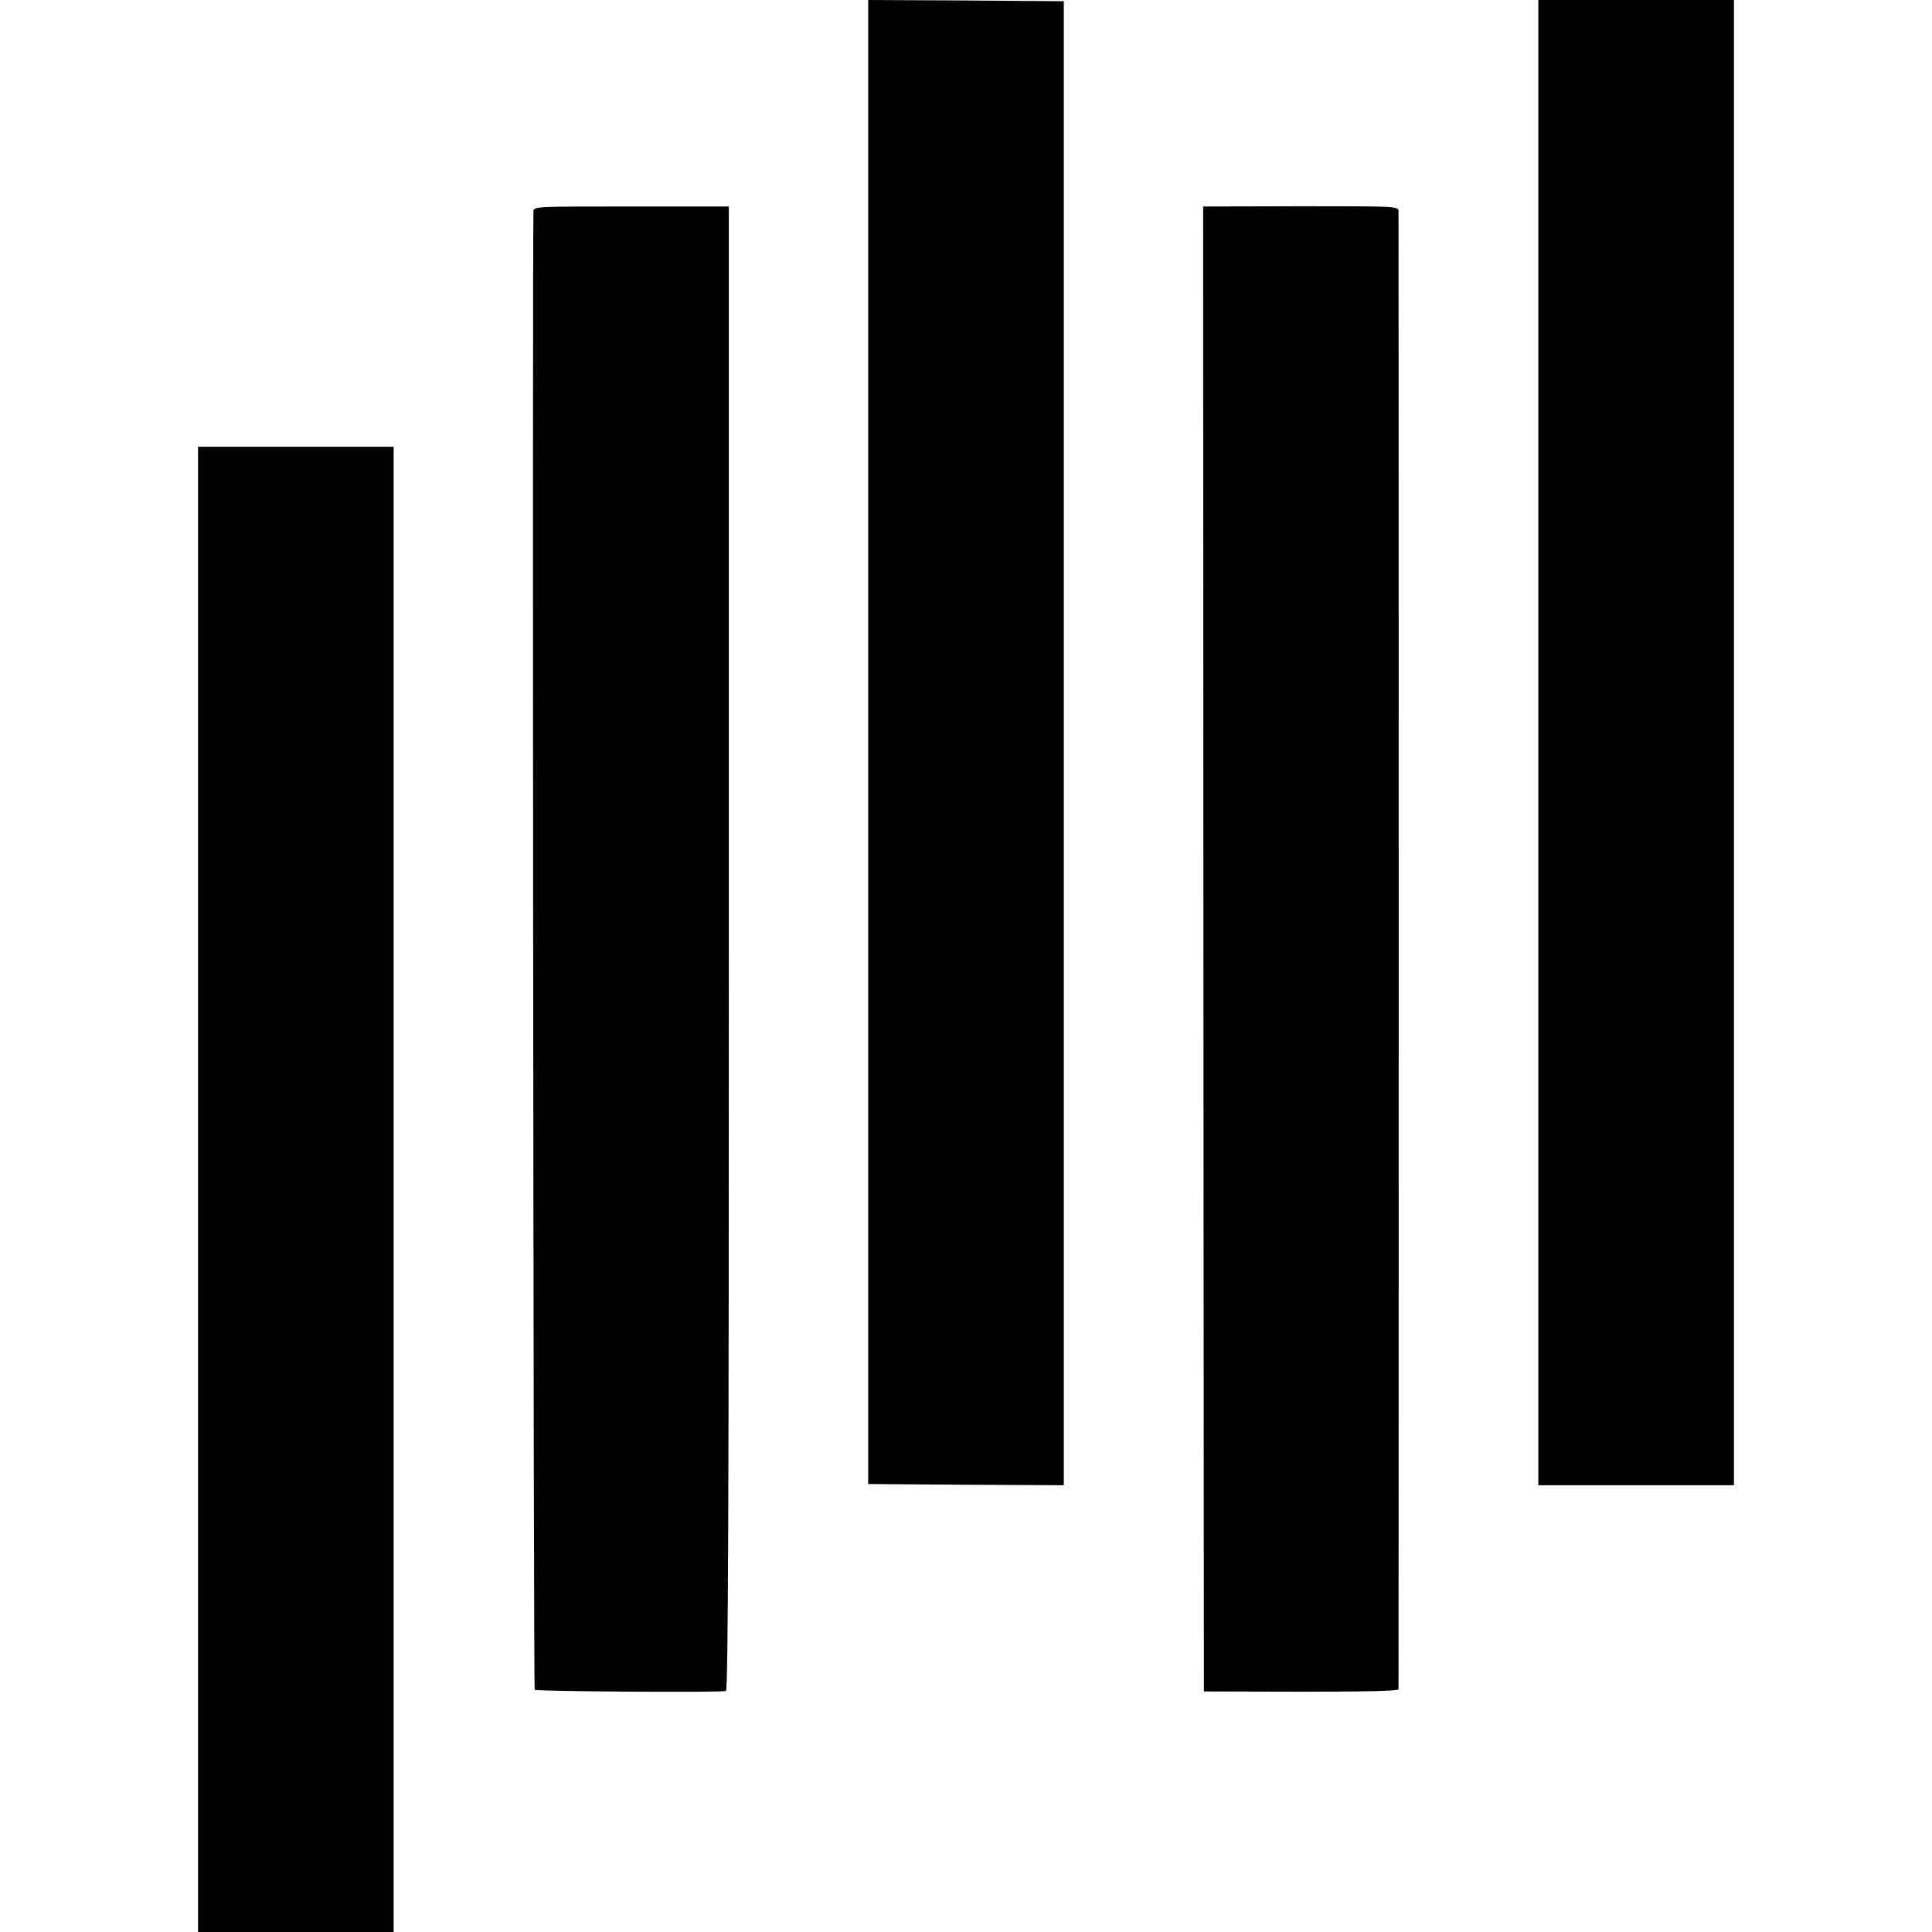
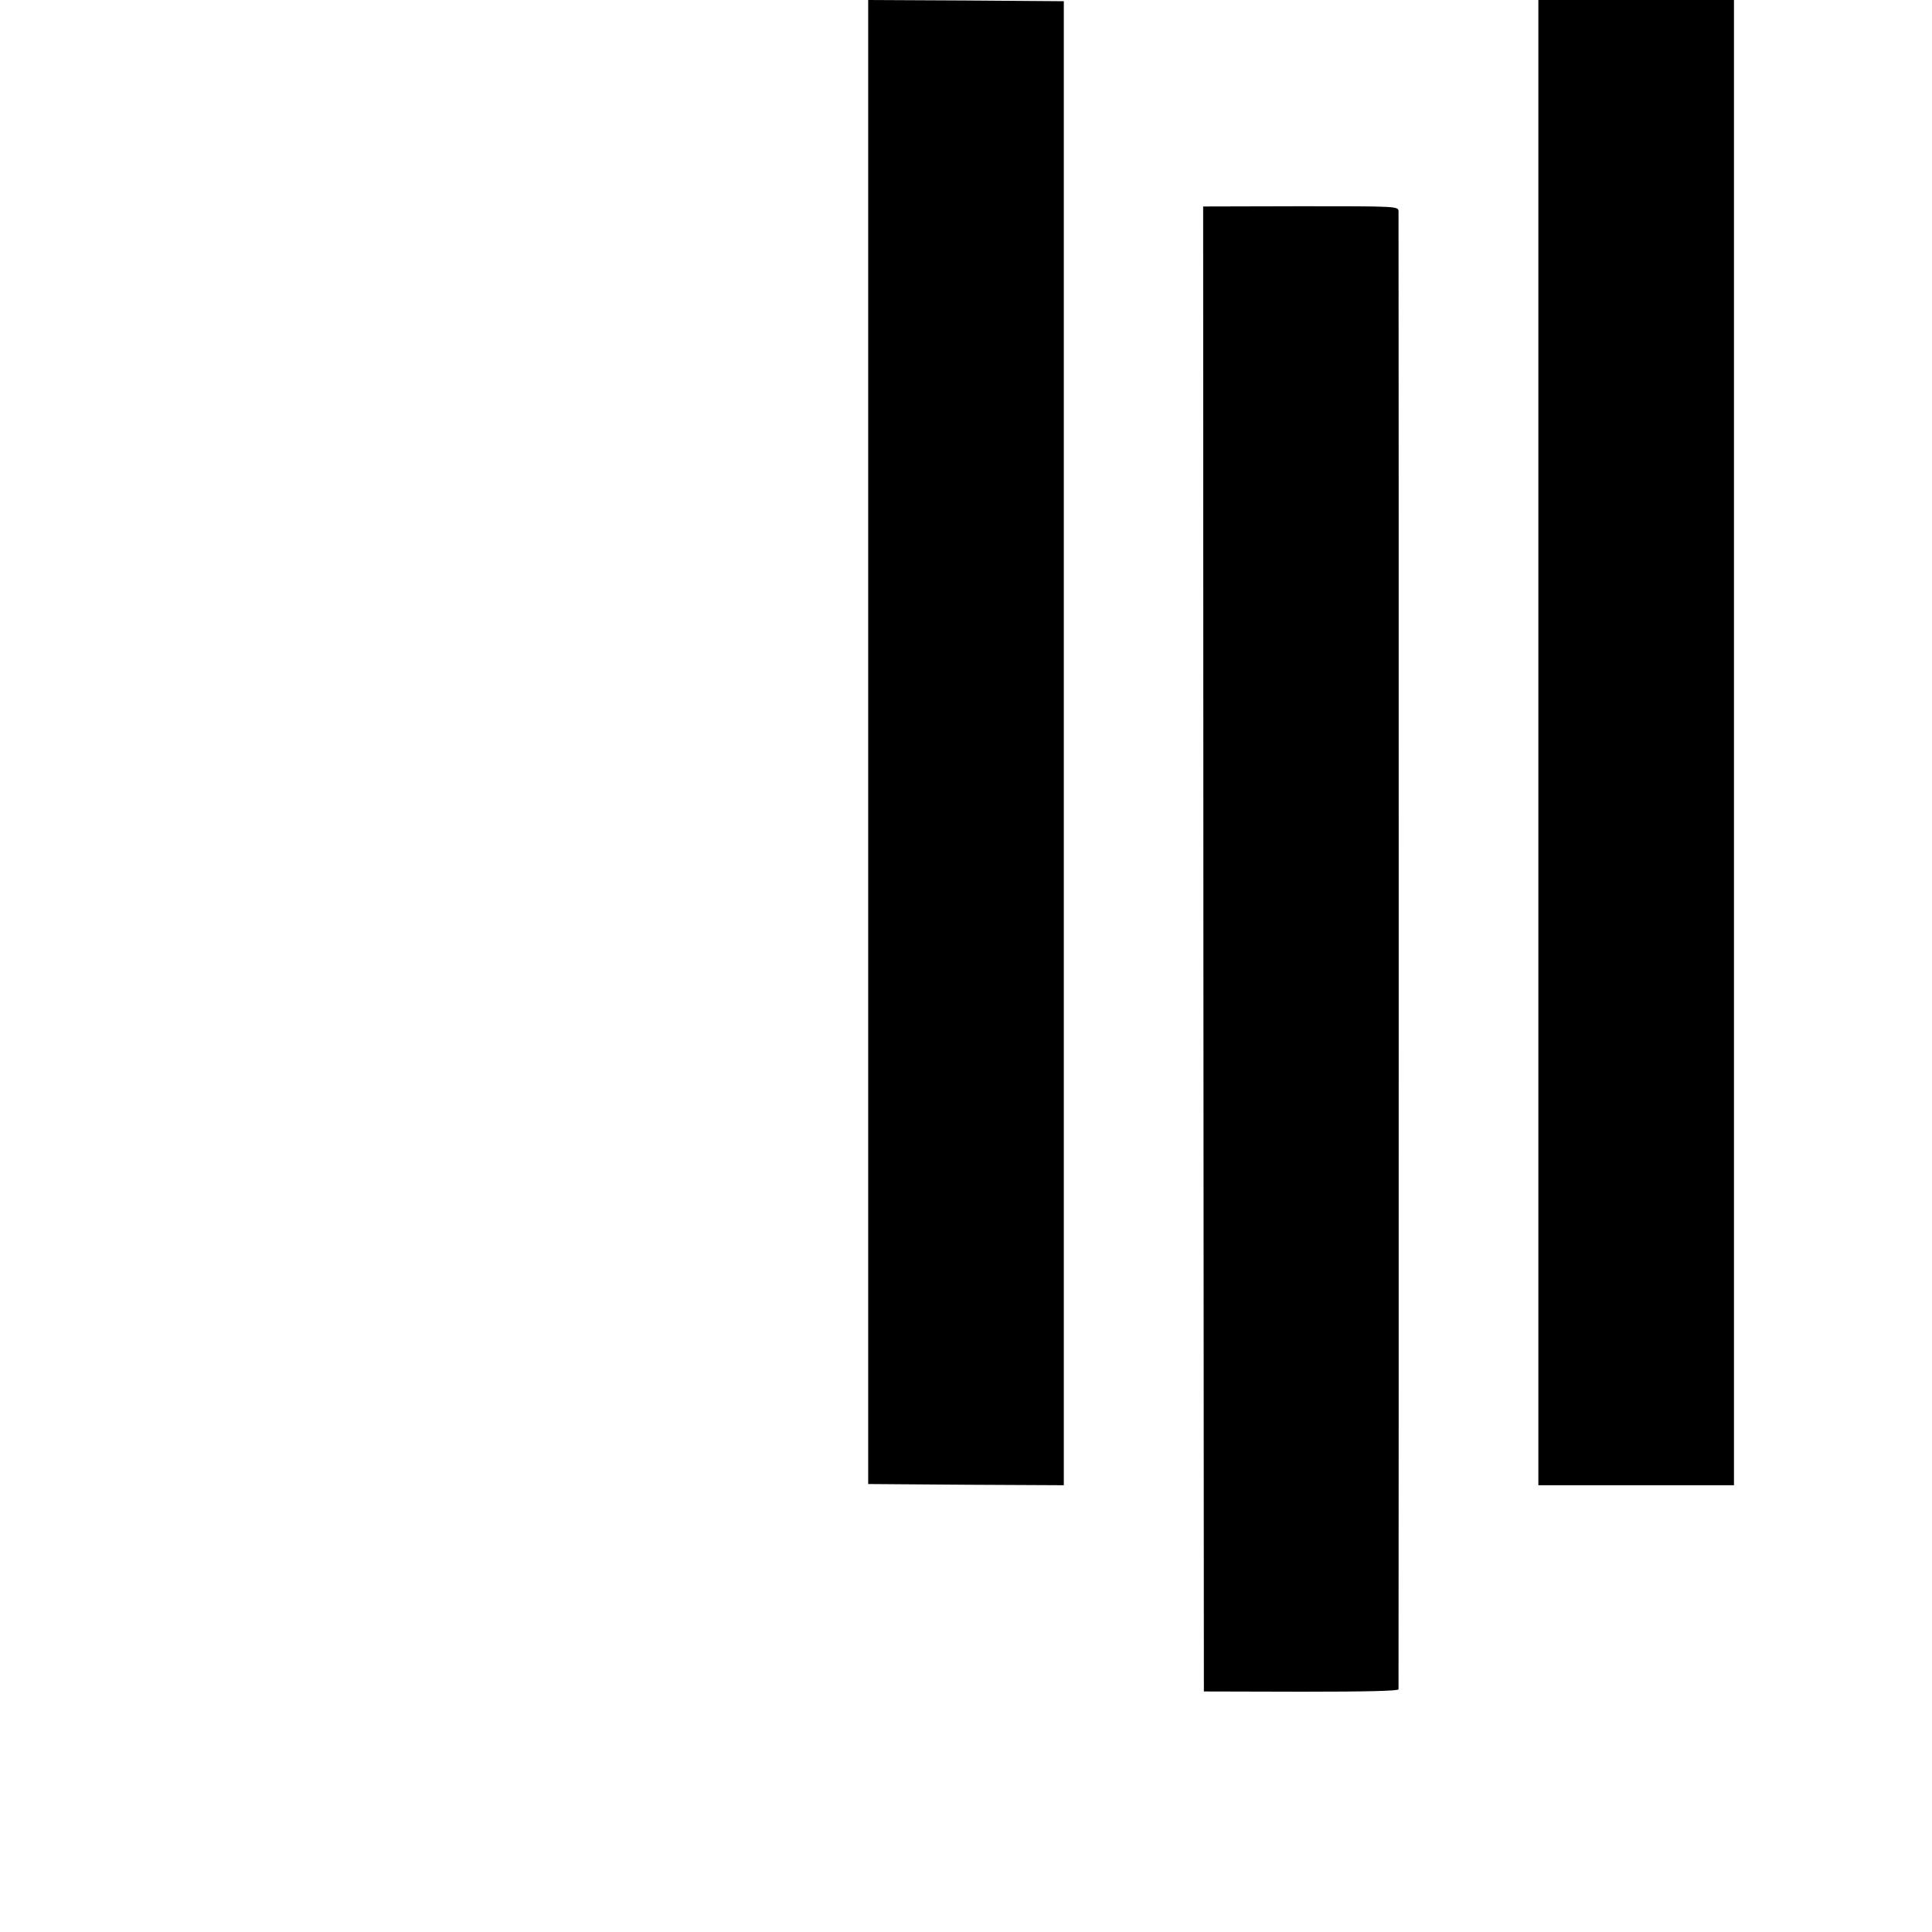
<svg xmlns="http://www.w3.org/2000/svg" version="1.0" width="800pt" height="800pt" viewBox="0 0 800 800" preserveAspectRatio="xMidYMid meet">
  <g transform="translate(0,800) scale(0.1,-0.1)" fill="#000000" stroke="none">
    <path d="M3595 4928 l0 -3073 405 -3 405 -2 0 3072 0 3073 -405 3 -405 2 0 -3072z" />
    <path d="M6370 4925 l0 -3075 405 0 405 0 0 3075 0 3075 -405 0 -405 0 0 -3075z" />
-     <path d="M2209 7125 c-5 -128 0 -6117 5 -6122 7 -7 771 -12 792 -5 9 2 12 802 12 3075 l0 3072 -404 0 c-398 0 -404 0 -405 -20z" />
    <path d="M4983 4071 l2 -3075 403 -1 c266 0 402 3 403 10 1 13 1 6094 0 6120 -1 21 -5 21 -405 21 l-404 -1 1 -3074z" />
-     <path d="M820 3075 l0 -3075 405 0 405 0 0 3075 0 3075 -405 0 -405 0 0 -3075z" />
  </g>
</svg>